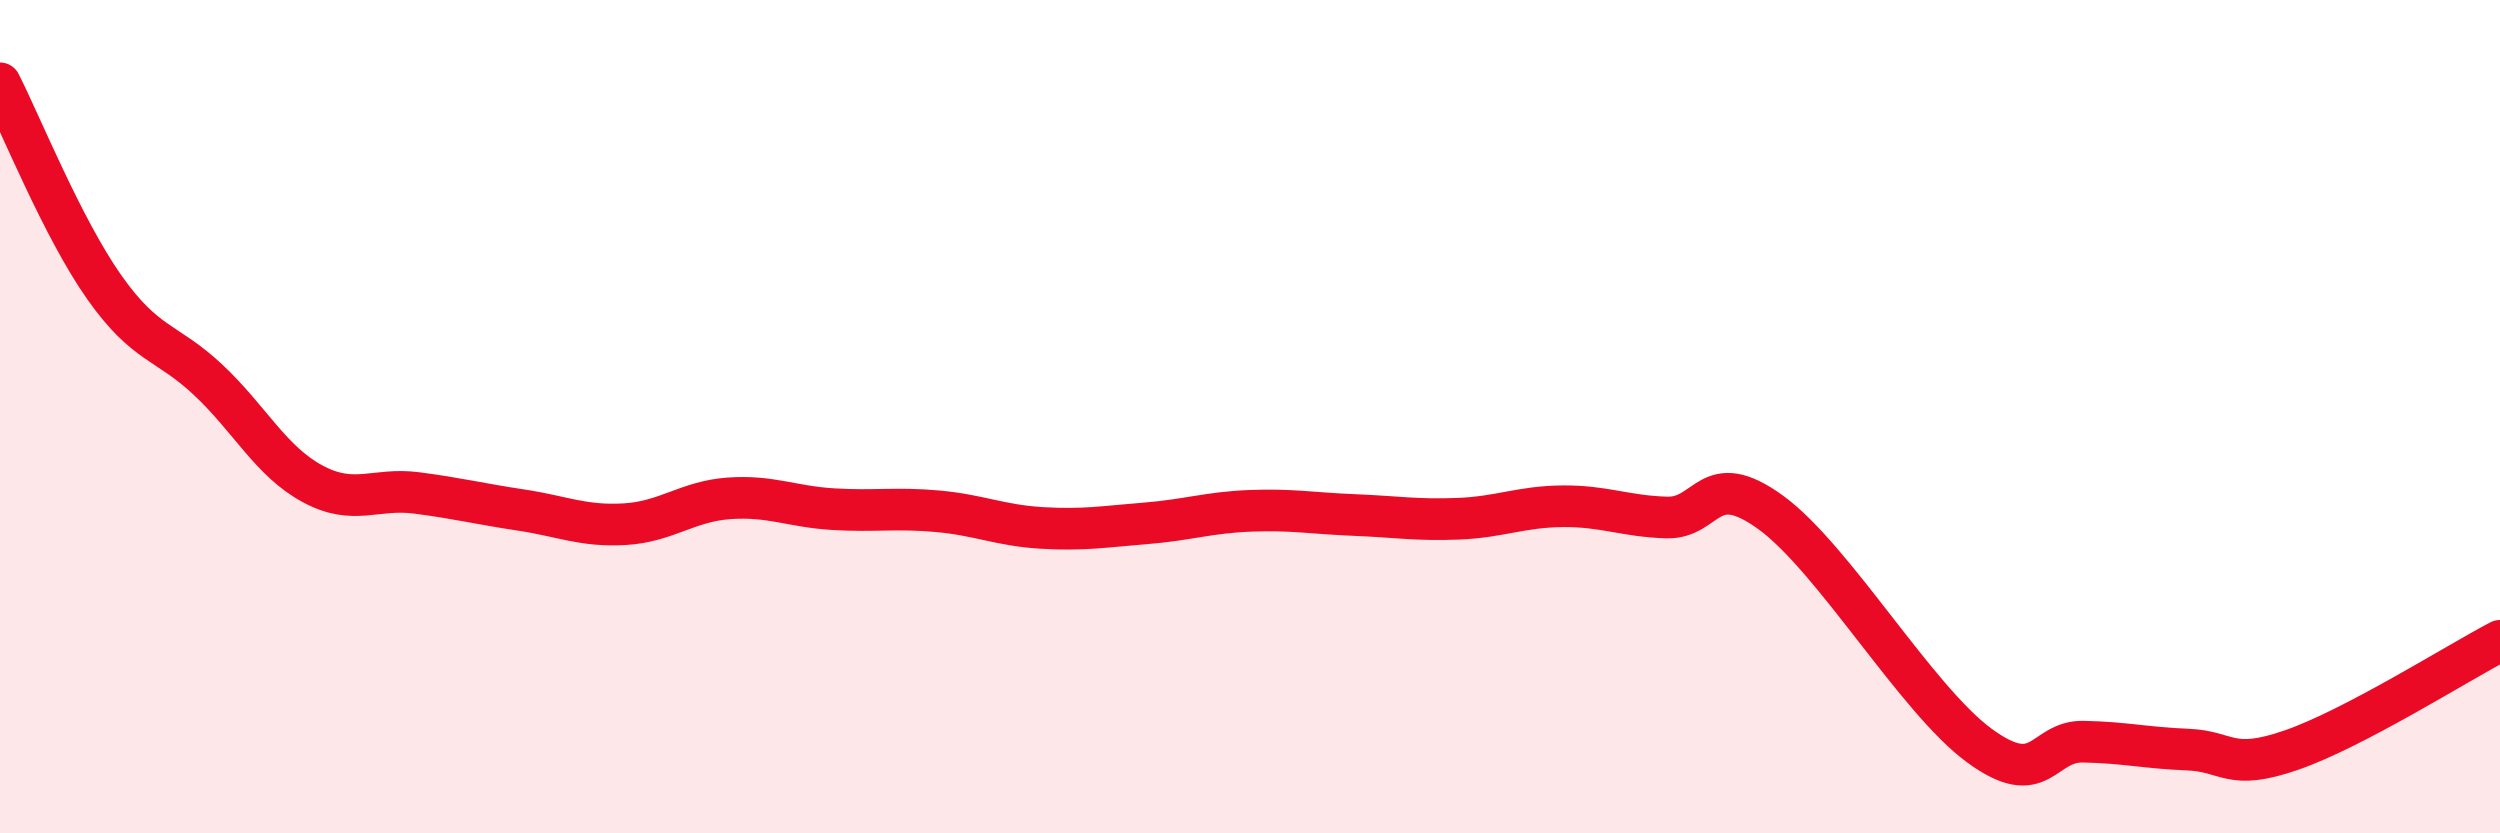
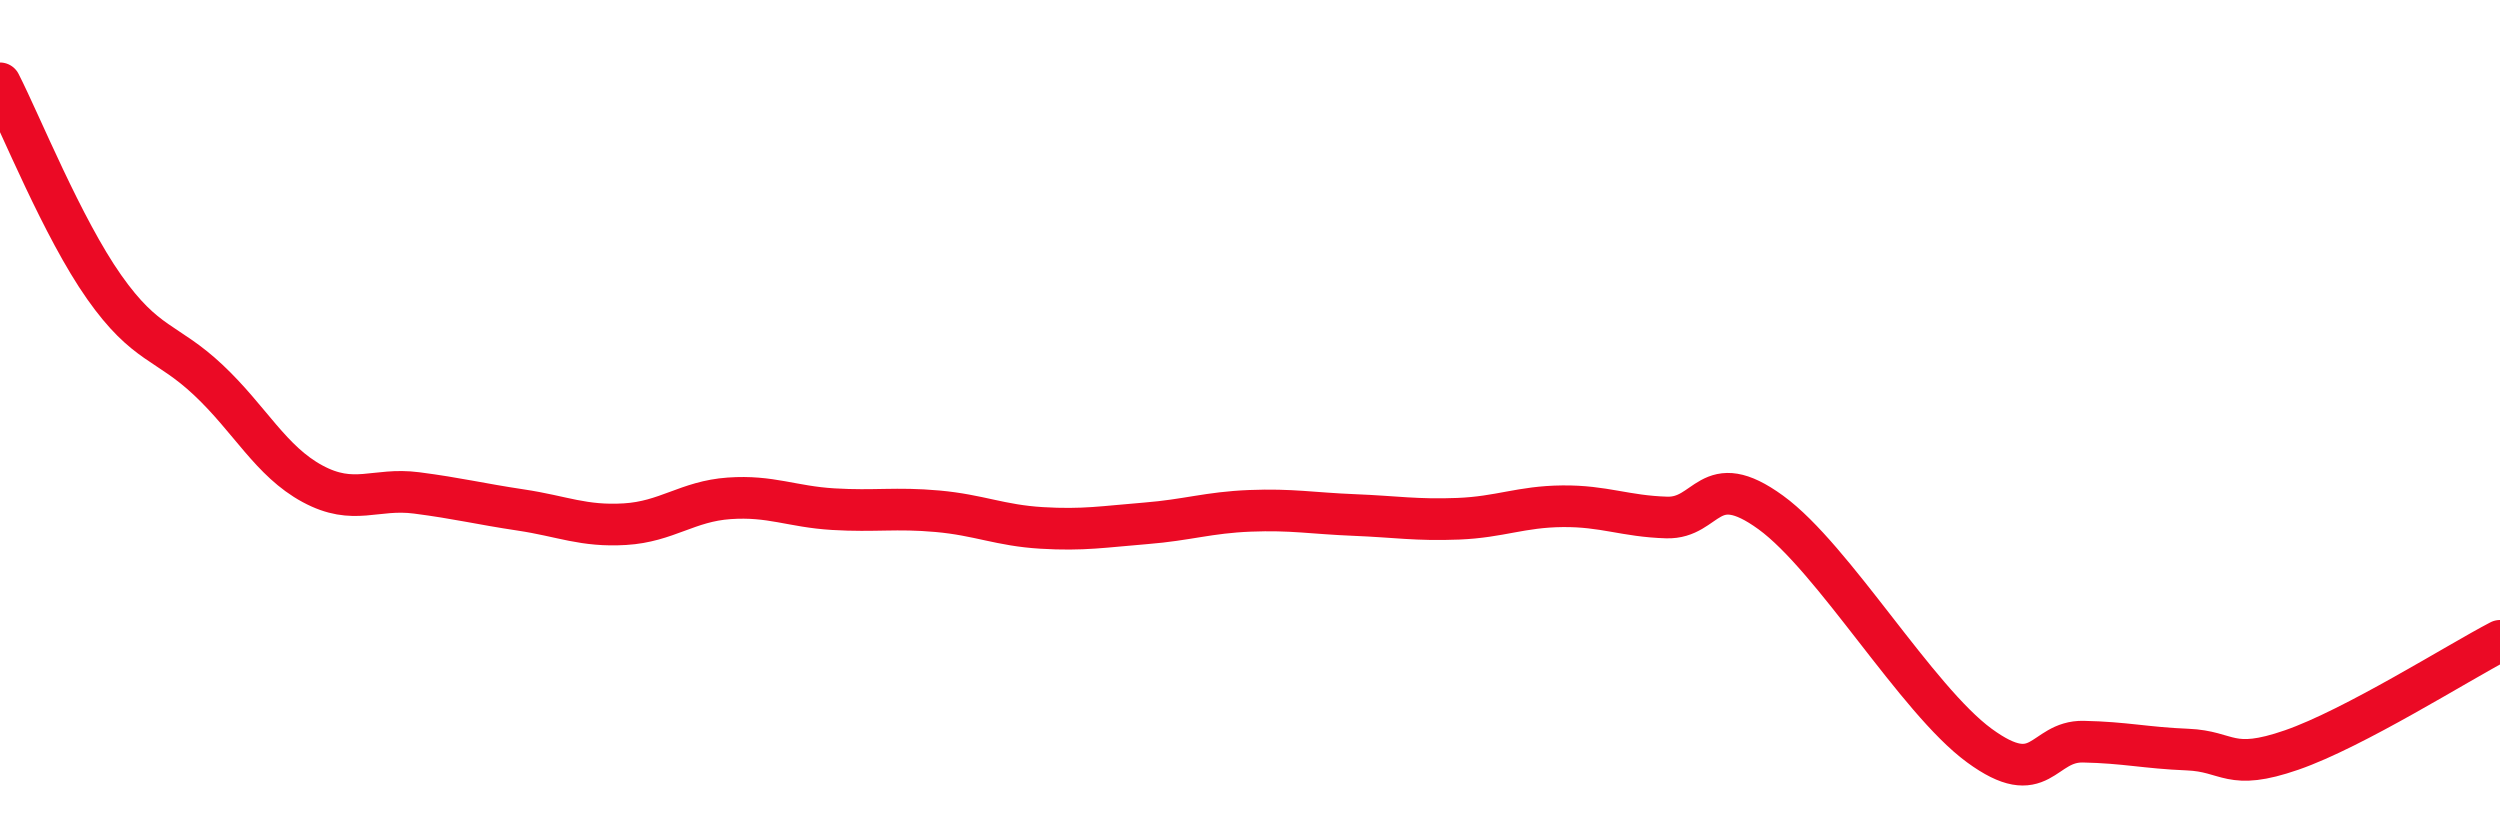
<svg xmlns="http://www.w3.org/2000/svg" width="60" height="20" viewBox="0 0 60 20">
-   <path d="M 0,2 C 0.5,2.98 1.5,5.47 2.5,6.89 C 3.5,8.31 4,8.18 5,9.12 C 6,10.06 6.5,11.07 7.5,11.61 C 8.5,12.15 9,11.7 10,11.83 C 11,11.96 11.5,12.09 12.5,12.24 C 13.5,12.39 14,12.64 15,12.58 C 16,12.52 16.5,12.03 17.5,11.96 C 18.5,11.89 19,12.16 20,12.22 C 21,12.28 21.5,12.18 22.5,12.27 C 23.5,12.36 24,12.61 25,12.67 C 26,12.73 26.5,12.64 27.5,12.56 C 28.5,12.48 29,12.3 30,12.26 C 31,12.22 31.5,12.32 32.5,12.36 C 33.5,12.4 34,12.49 35,12.45 C 36,12.41 36.5,12.16 37.5,12.15 C 38.5,12.14 39,12.39 40,12.42 C 41,12.45 41,11.21 42.5,12.3 C 44,13.39 46,16.79 47.5,17.89 C 49,18.99 49,17.78 50,17.8 C 51,17.82 51.5,17.95 52.5,17.99 C 53.5,18.03 53.5,18.52 55,18 C 56.5,17.48 59,15.9 60,15.38L60 20L0 20Z" fill="#EB0A25" opacity="0.1" stroke-linecap="round" stroke-linejoin="round" />
  <path d="M 0,2 C 0.5,2.98 1.5,5.47 2.5,6.89 C 3.5,8.31 4,8.18 5,9.12 C 6,10.06 6.5,11.07 7.5,11.61 C 8.5,12.15 9,11.7 10,11.83 C 11,11.96 11.5,12.09 12.5,12.24 C 13.5,12.39 14,12.64 15,12.58 C 16,12.52 16.5,12.03 17.5,11.96 C 18.5,11.89 19,12.16 20,12.22 C 21,12.28 21.5,12.18 22.5,12.27 C 23.5,12.36 24,12.61 25,12.67 C 26,12.73 26.5,12.64 27.5,12.56 C 28.5,12.48 29,12.3 30,12.26 C 31,12.22 31.5,12.32 32.5,12.36 C 33.5,12.4 34,12.49 35,12.45 C 36,12.41 36.5,12.16 37.5,12.15 C 38.5,12.14 39,12.39 40,12.42 C 41,12.45 41,11.21 42.5,12.3 C 44,13.39 46,16.79 47.5,17.89 C 49,18.99 49,17.78 50,17.8 C 51,17.82 51.5,17.95 52.5,17.99 C 53.5,18.03 53.5,18.52 55,18 C 56.5,17.48 59,15.9 60,15.38" stroke="#EB0A25" stroke-width="1" fill="none" stroke-linecap="round" stroke-linejoin="round" />
</svg>